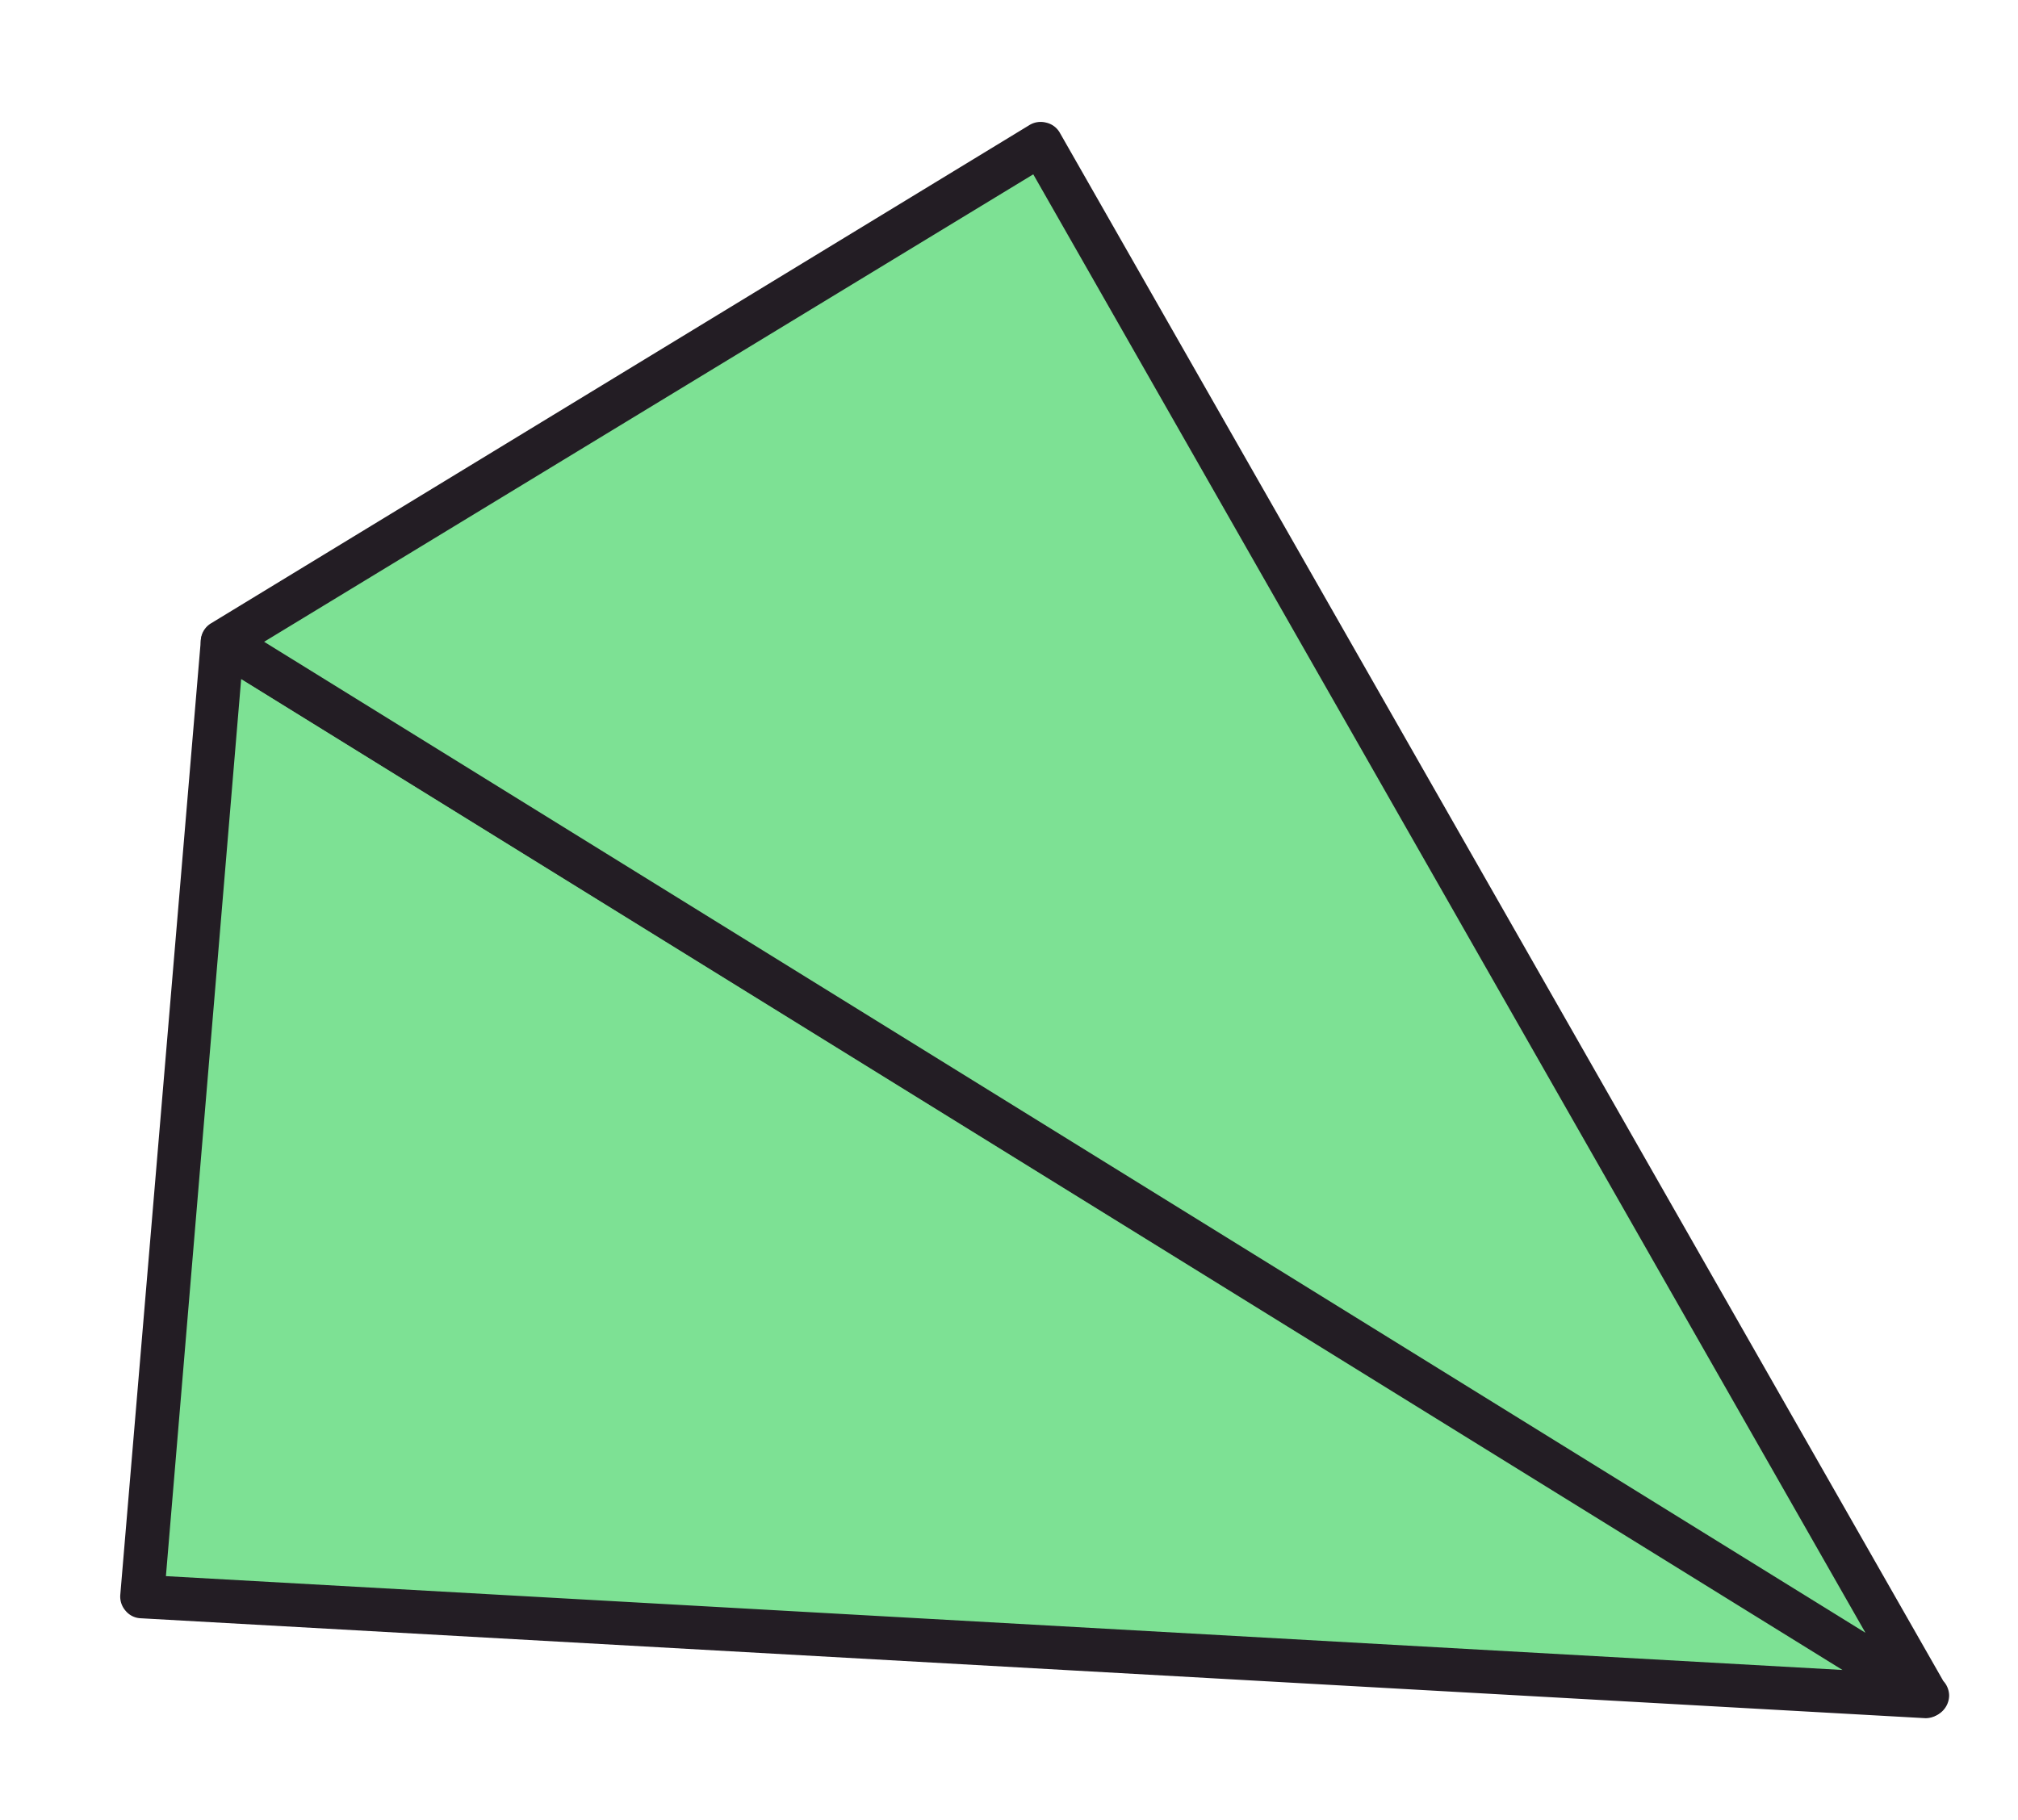
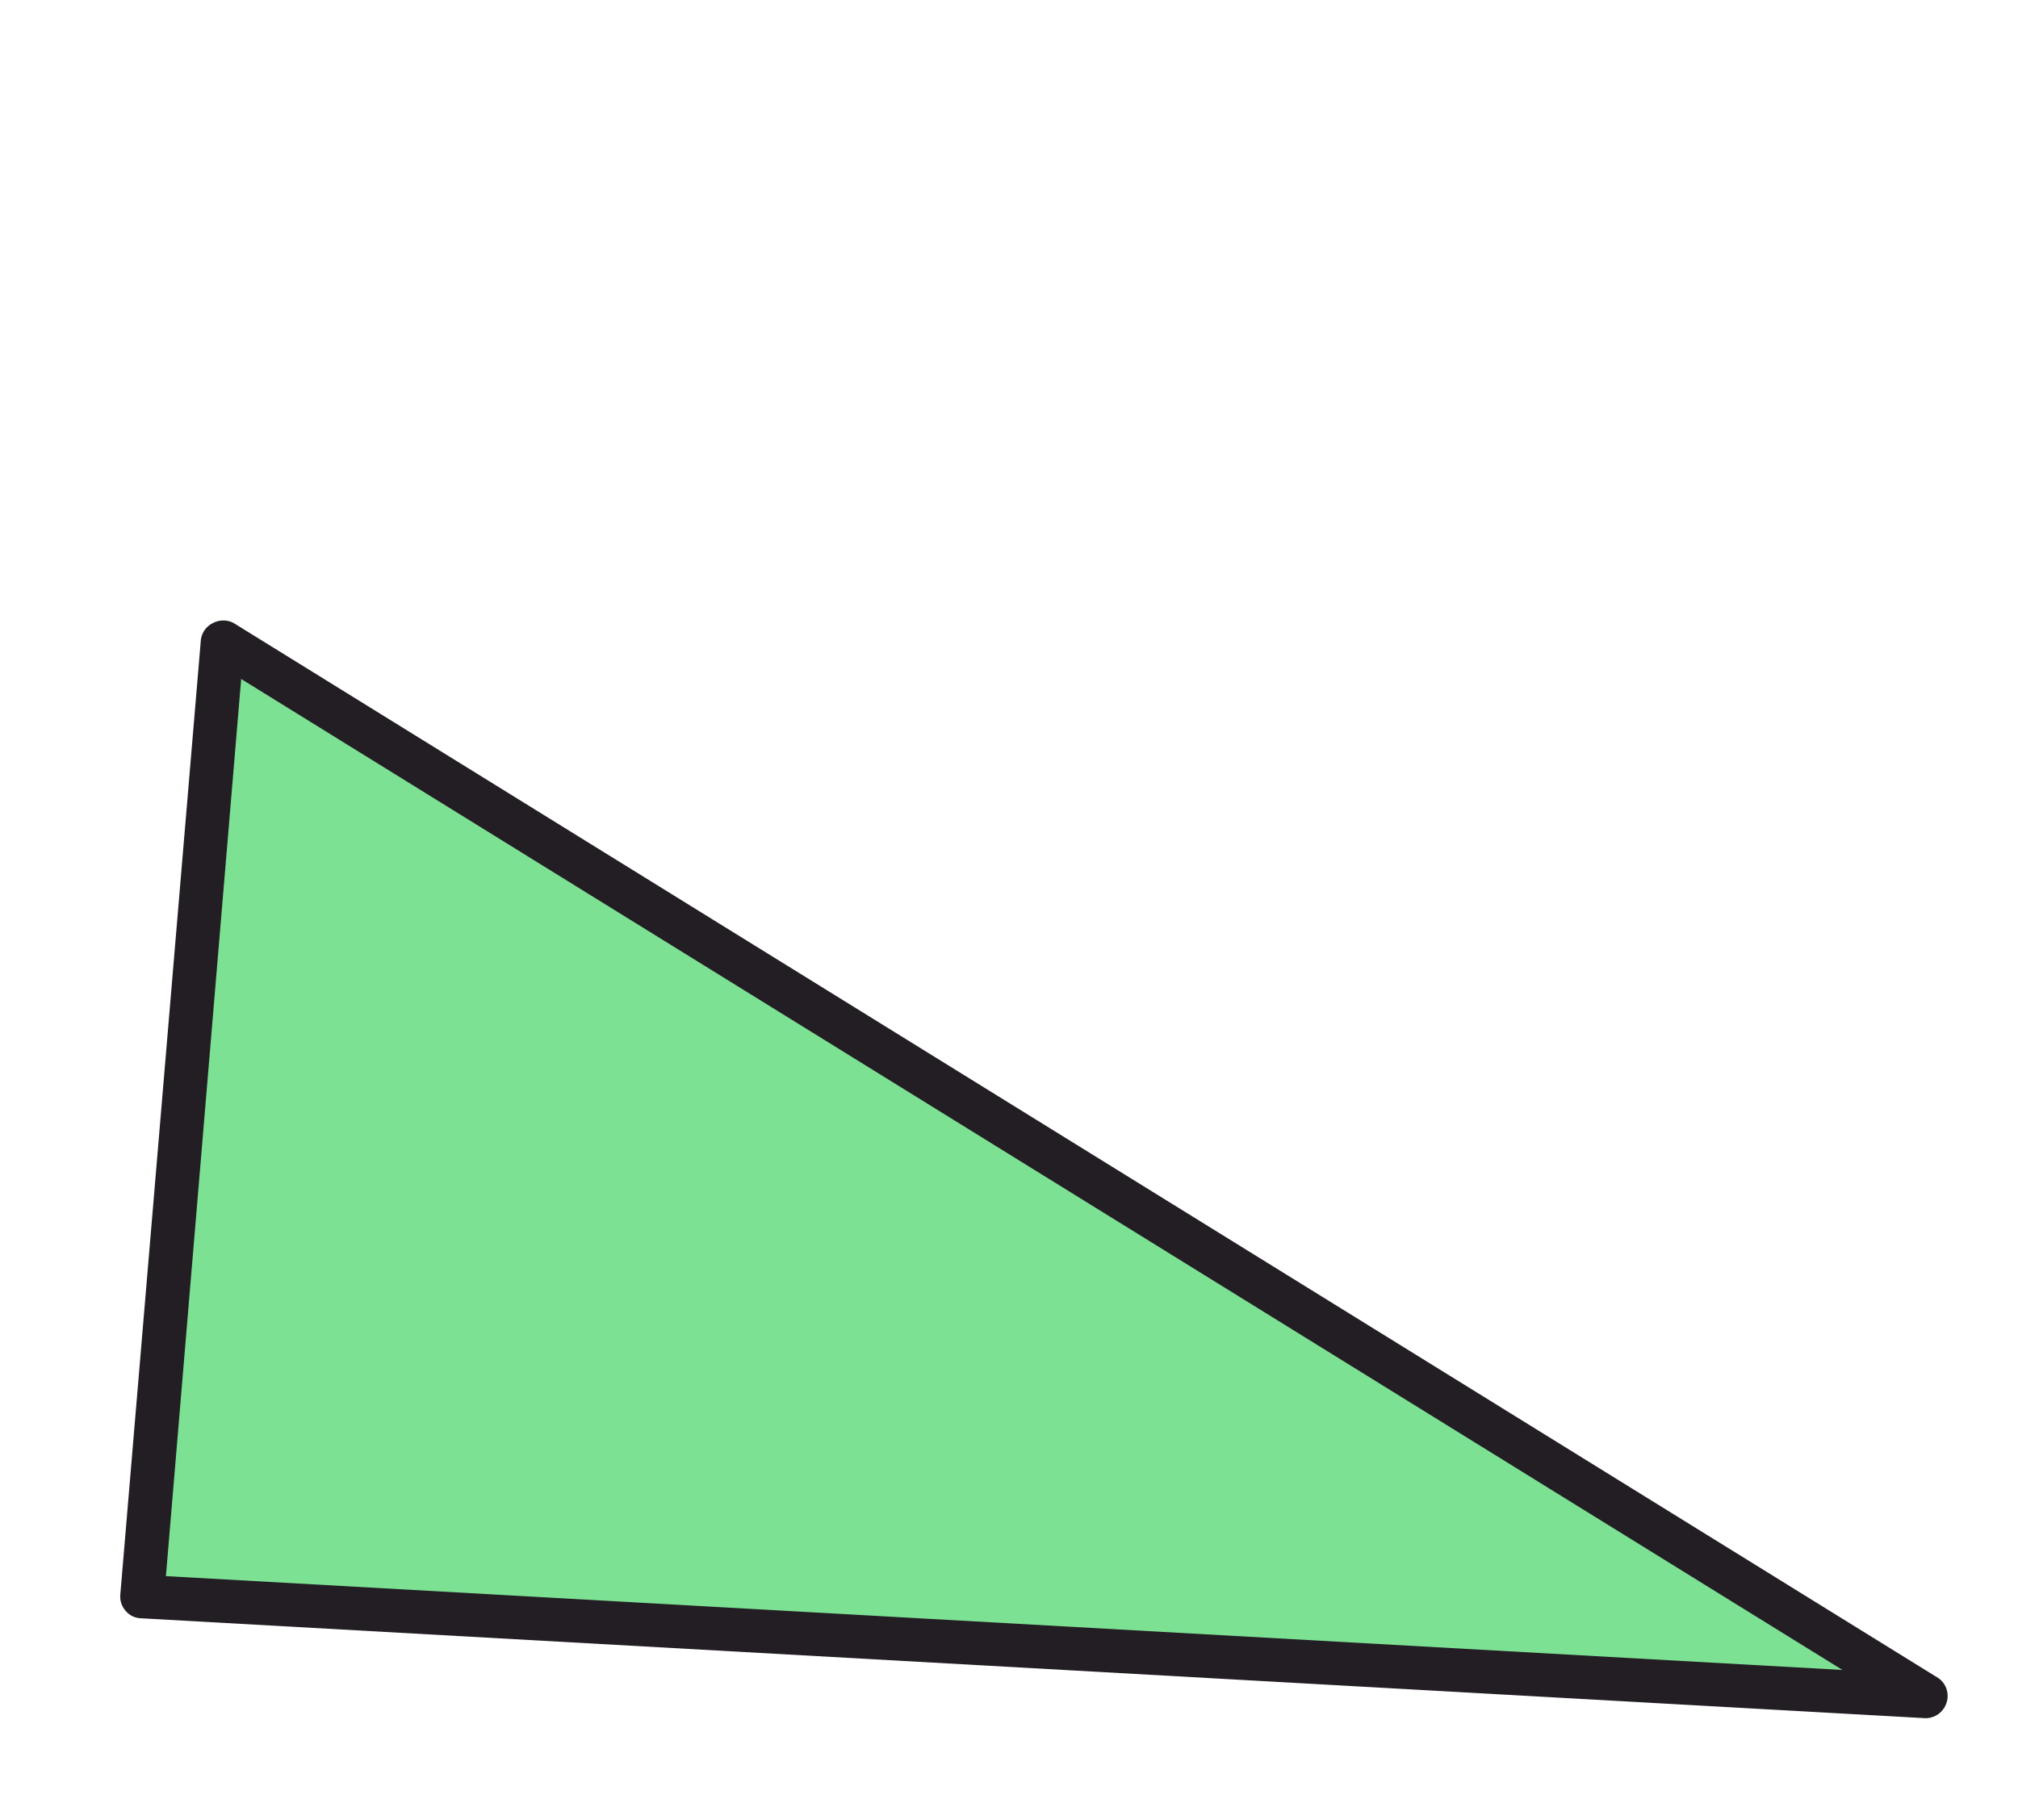
<svg xmlns="http://www.w3.org/2000/svg" id="a0c92813-1bd6-4983-86bb-57fe9cae45c3" data-name="Layer 1" viewBox="0 0 69.45 62.64">
  <defs>
    <style>.bb18fd85-0685-4520-9625-ce1fca9cd8be{fill:#7de194;}.b9794a53-a11c-499e-8ed0-e2c16298705c{fill:#231d24;}</style>
  </defs>
  <title>Mesa de trabajo 20</title>
  <polygon class="bb18fd85-0685-4520-9625-ce1fca9cd8be" points="4.88 54.95 66.31 58.4 7.66 22.09 4.88 54.95" />
-   <path class="b9794a53-a11c-499e-8ed0-e2c16298705c" d="M66.71,57.76,8.05,21.45a.76.76,0,0,0-.73,0,.74.74,0,0,0-.41.61L4.14,54.89a.74.74,0,0,0,.18.55.71.71,0,0,0,.52.26l61.43,3.44h0a.76.76,0,0,0,.72-.53A.75.75,0,0,0,66.71,57.76Zm-61-3.51L8.3,23.37,63.41,57.48Z" />
-   <polygon class="bb18fd85-0685-4520-9625-ce1fca9cd8be" points="7.66 22.09 66.32 58.39 35.83 4.95 7.66 22.09" />
-   <path class="b9794a53-a11c-499e-8ed0-e2c16298705c" d="M36.48,4.58A.72.72,0,0,0,36,4.22a.74.74,0,0,0-.58.09L7.27,21.45a.73.73,0,0,0-.36.63.74.74,0,0,0,.35.64L65.92,59a.8.8,0,0,0,.4.11h0a.76.76,0,0,0,.76-.75.75.75,0,0,0-.2-.5ZM9.09,22.09,35.56,6,64.2,56.2Z" />
+   <path class="b9794a53-a11c-499e-8ed0-e2c16298705c" d="M66.71,57.76,8.05,21.45a.76.76,0,0,0-.73,0,.74.74,0,0,0-.41.61L4.14,54.89a.74.74,0,0,0,.18.55.71.71,0,0,0,.52.26l61.43,3.44h0a.76.76,0,0,0,.72-.53A.75.75,0,0,0,66.71,57.76m-61-3.51L8.3,23.37,63.41,57.48Z" />
</svg>